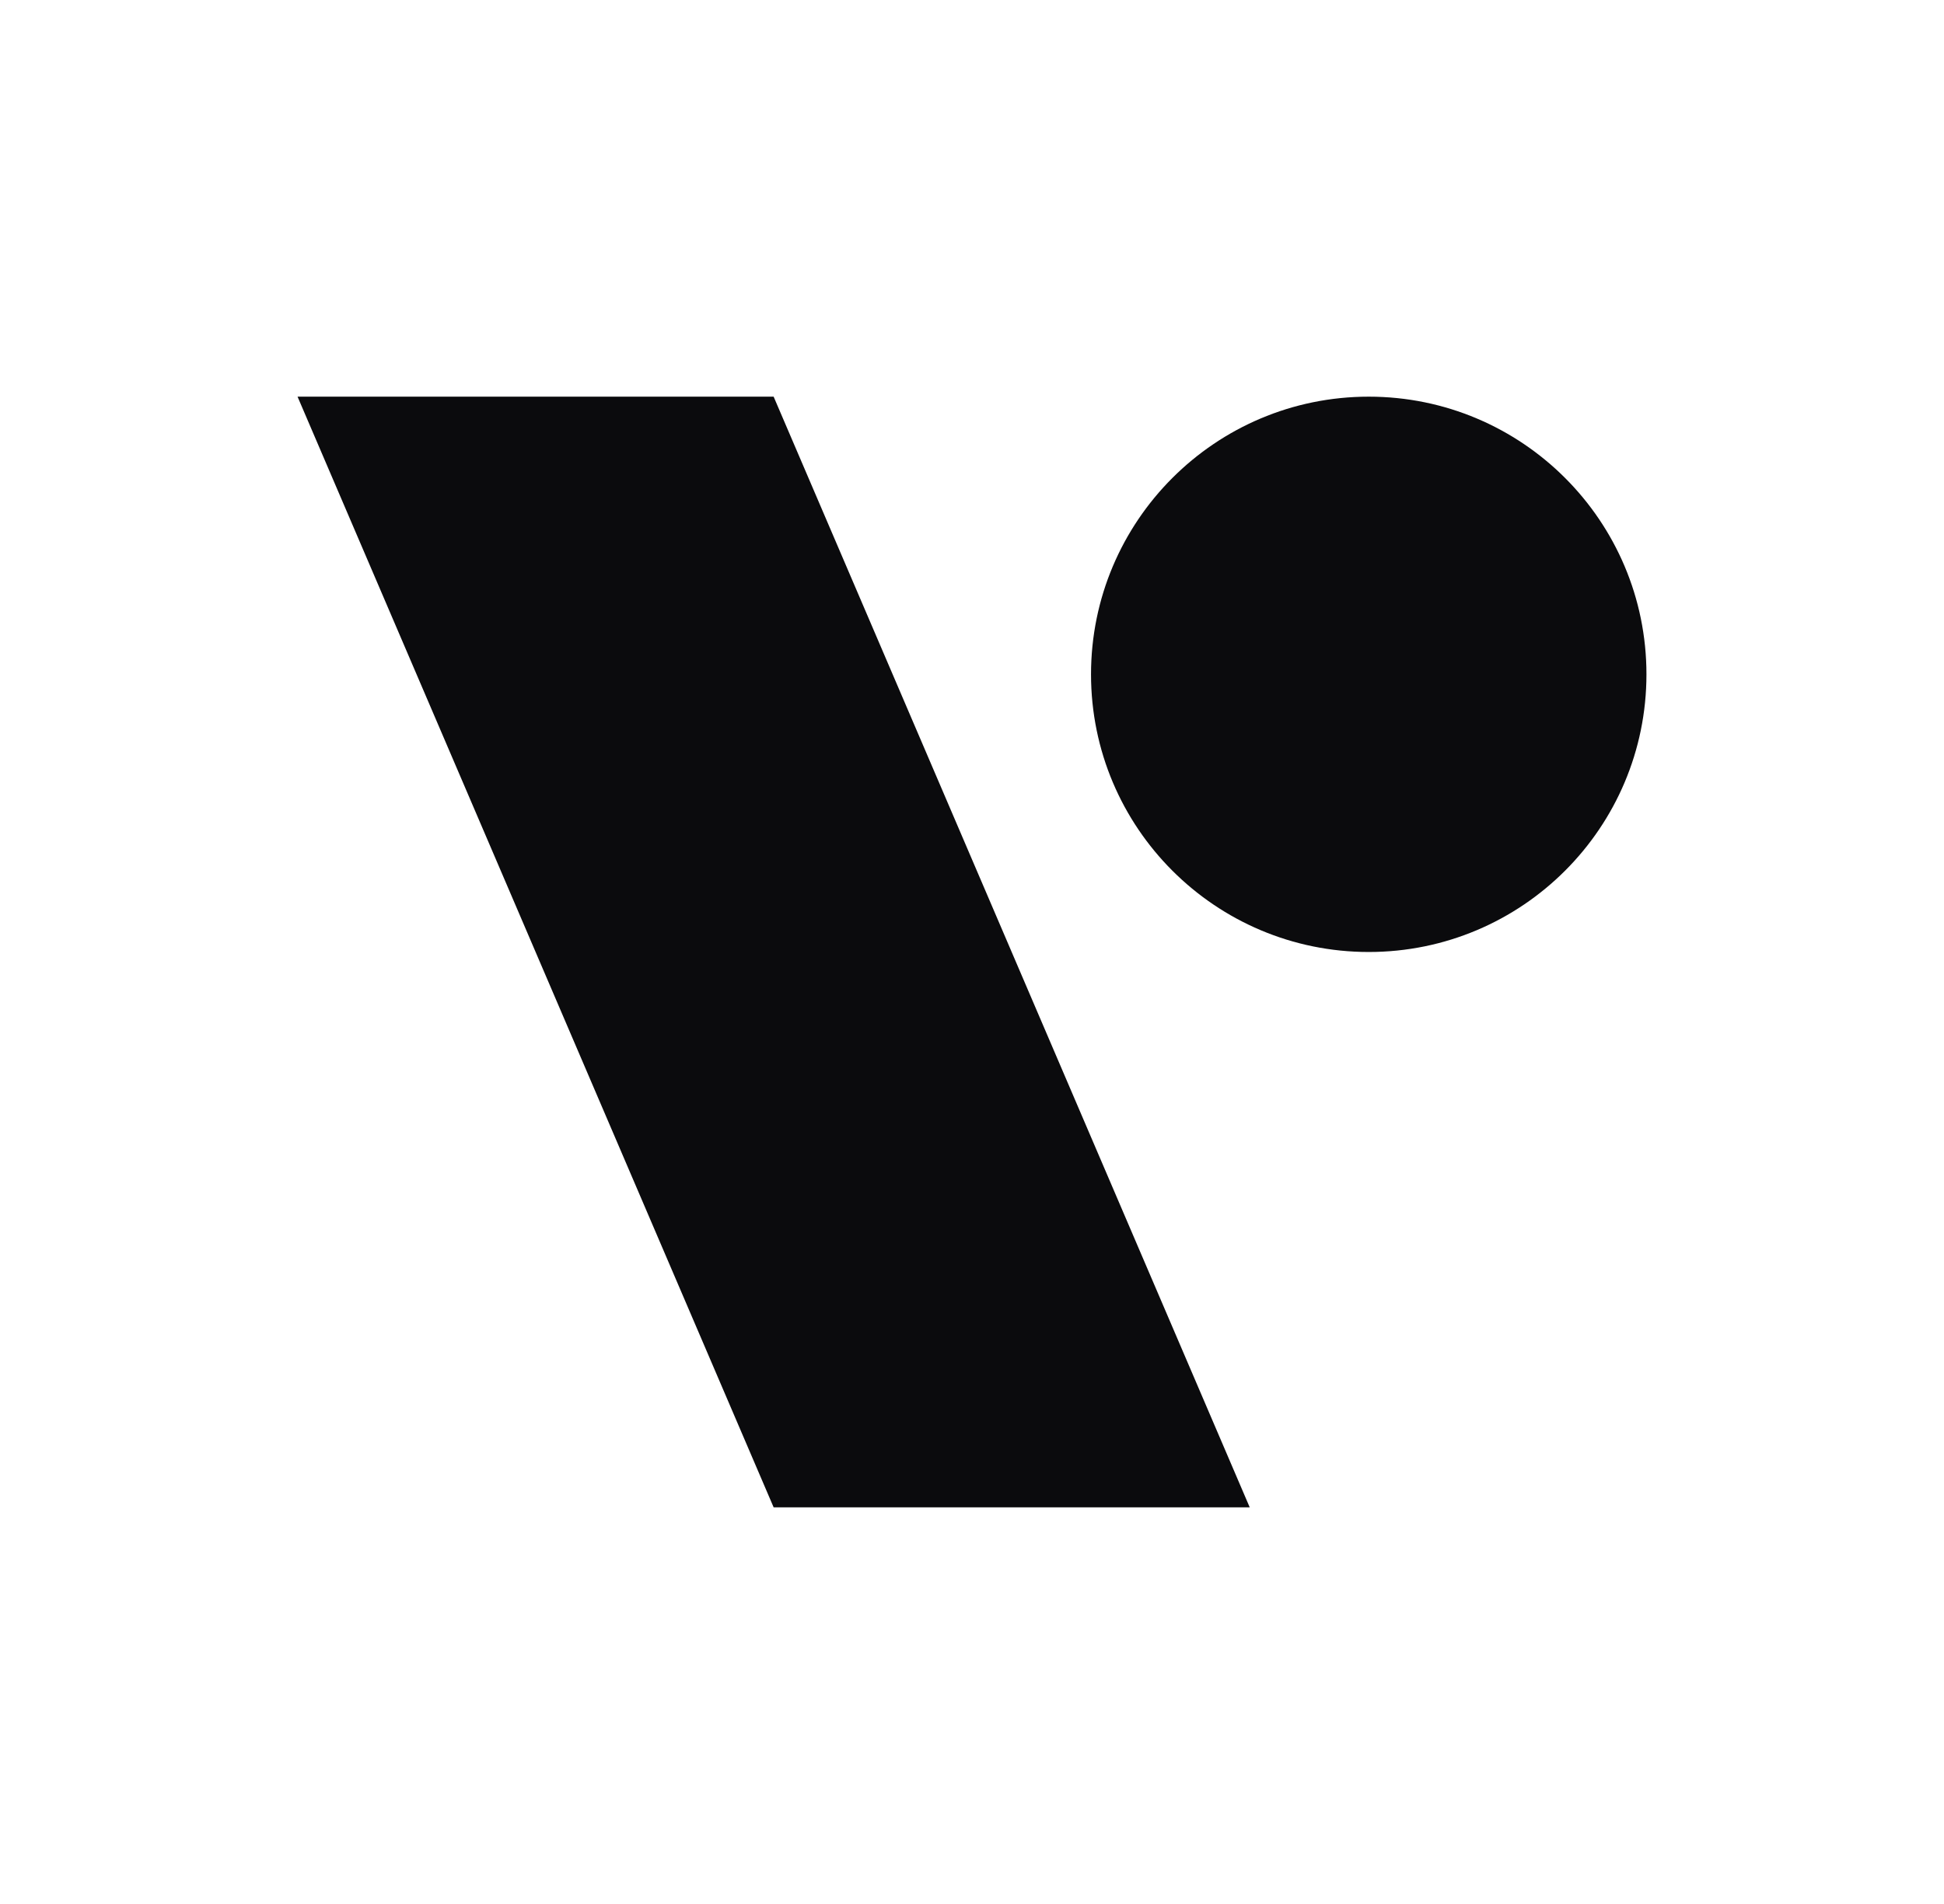
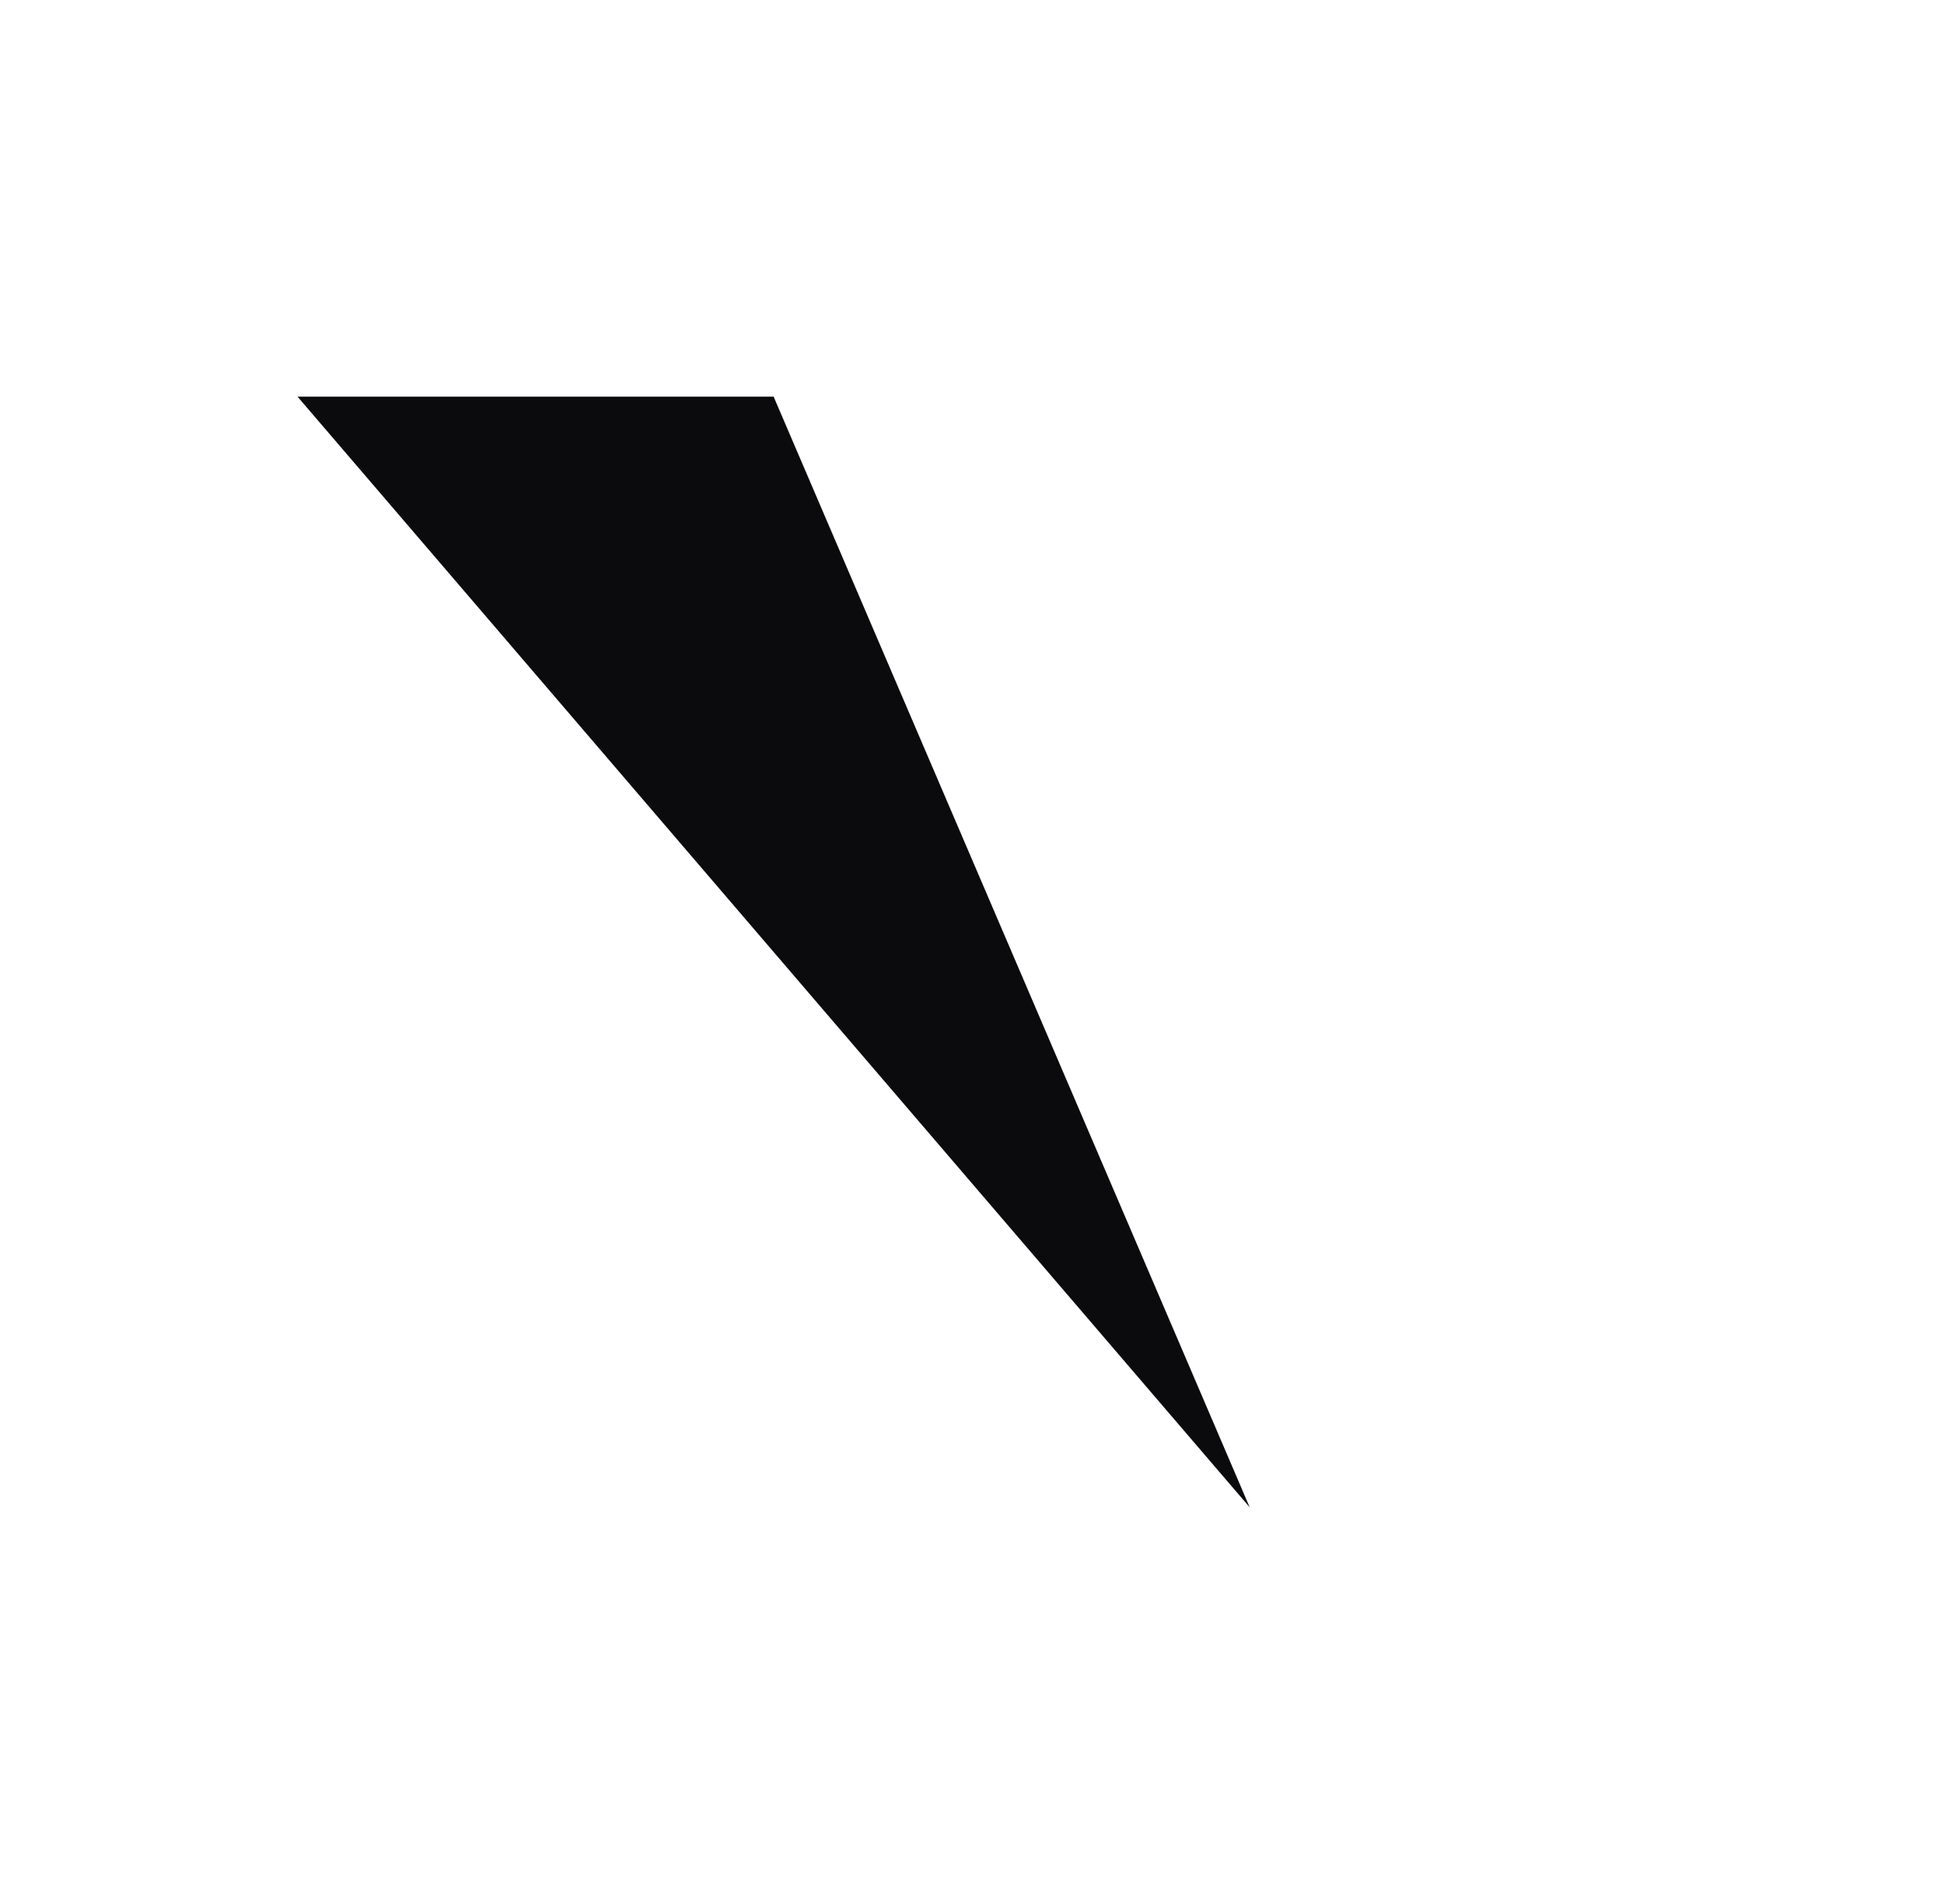
<svg xmlns="http://www.w3.org/2000/svg" width="49" height="48" viewBox="0 0 49 48" fill="none">
-   <path d="M7.5 10H19.5L31.5 38H19.5L7.5 10Z" fill="#0B0B0D" />
-   <path d="M41.5 17C41.5 20.866 38.366 24 34.5 24C30.634 24 27.5 20.866 27.5 17C27.5 13.134 30.634 10 34.5 10C38.366 10 41.5 13.134 41.5 17Z" fill="#0B0B0D" />
+   <path d="M7.5 10H19.5L31.5 38L7.5 10Z" fill="#0B0B0D" />
</svg>